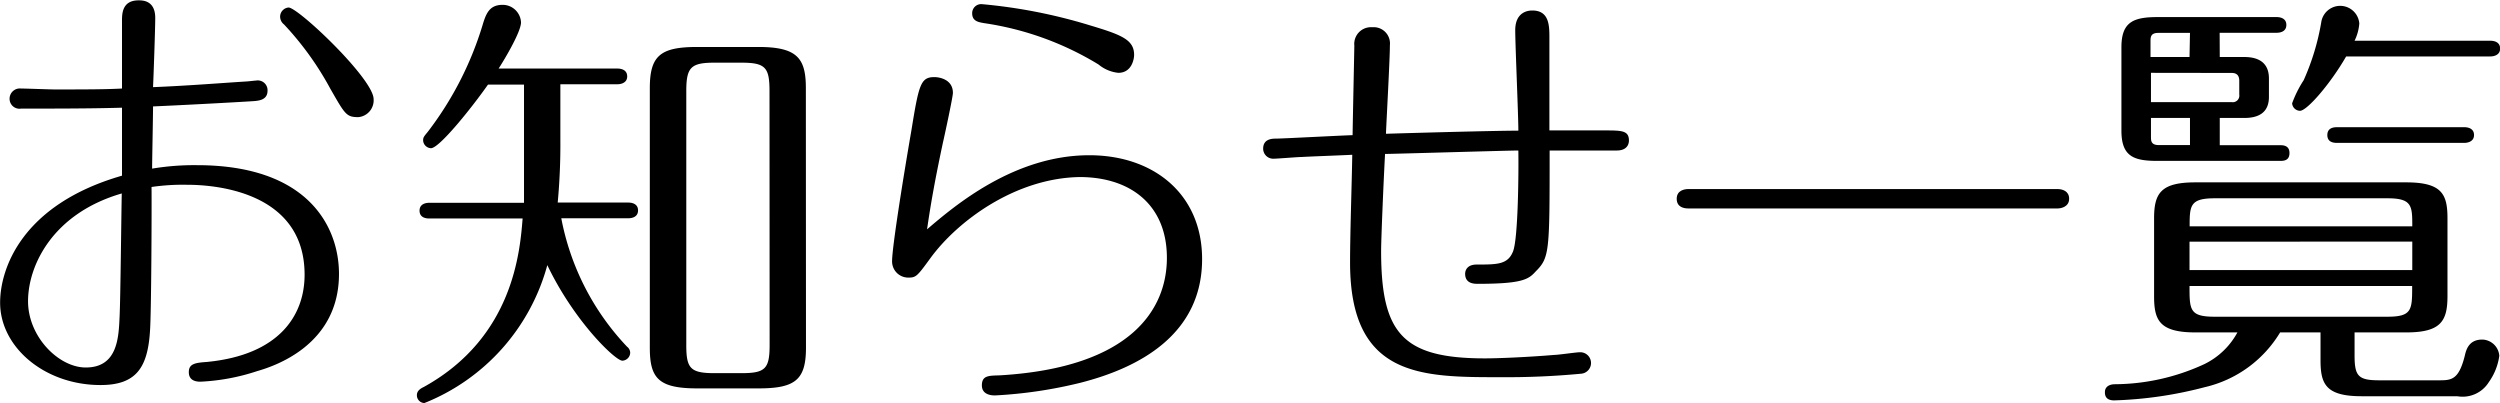
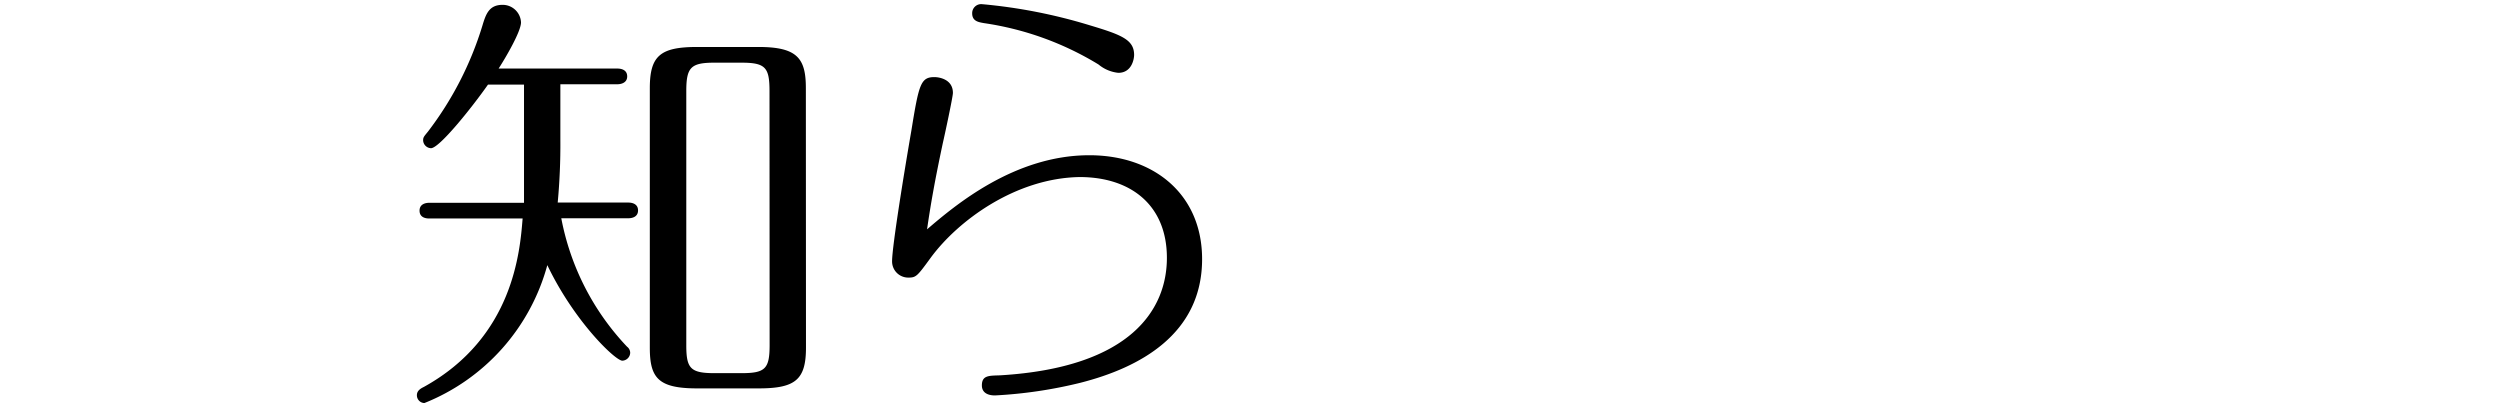
<svg xmlns="http://www.w3.org/2000/svg" viewBox="0 0 216.6 34.92">
  <title>subtitle_topics</title>
  <g id="レイヤー_2" data-name="レイヤー 2">
    <g id="SP_moji">
-       <path d="M13,28.61c-.19,3.27-1.22,4.75-4.29,4.75-4.83,0-8.7-3.27-8.7-7.14,0-2.85,1.79-8.47,10.56-11,0-2.05,0-5.7,0-5.89-2.66.08-6,.08-8.74.08a.86.86,0,0,1-1-.87.89.89,0,0,1,1-.87c.46,0,2.47.08,2.89.08,2.62,0,4.33,0,5.85-.08,0-.91,0-5,0-5.85,0-.61,0-1.79,1.44-1.79.34,0,1.44,0,1.44,1.52,0,.95-.15,5.17-.19,6,2.85-.11,6.27-.38,8.05-.49.15,0,.76-.08.87-.08a.85.85,0,0,1,1,.87c0,.8-.72.87-1.18.91-1.67.11-6.8.38-8.74.46,0,.87-.08,4.63-.08,5.39a22,22,0,0,1,3.88-.3c9.73,0,12.31,5.43,12.31,9.42,0,6.19-5.62,8-7.11,8.43a18.23,18.23,0,0,1-4.9.91c-1,0-1-.65-1-.84,0-.72.57-.8,1.56-.87,6.31-.61,8.47-4.07,8.47-7.56,0-7.37-8.13-7.79-10.14-7.79a18.74,18.74,0,0,0-3.12.19C13.15,18.31,13.11,27,13,28.61ZM2.43,26.1c0,3.08,2.66,5.74,5,5.74,2.74,0,2.85-2.55,2.93-4.37.08-1.52.15-9,.19-10.71C4.56,18.5,2.43,23,2.43,26.1ZM28.61,7.67a26.52,26.52,0,0,0-4-5.55.86.86,0,0,1-.34-.68A.8.8,0,0,1,25,.65c.84,0,7.37,6.19,7.37,7.94a1.46,1.46,0,0,1-1.33,1.56C30,10.14,29.9,9.92,28.61,7.67Z" />
      <path d="M48.55,12.12a54.06,54.06,0,0,1-.23,5.43h6.12c.27,0,.84.08.84.68s-.57.68-.84.68H48.63a22.14,22.14,0,0,0,5.7,11.13.67.67,0,0,1,.27.53.71.71,0,0,1-.68.68c-.61,0-4.18-3.42-6.5-8.28A17.92,17.92,0,0,1,36.77,34.92a.67.67,0,0,1-.65-.68c0-.38.3-.57.61-.72,7.75-4.29,8.32-11.74,8.55-14.59H37.19c-.3,0-.84-.08-.84-.68s.57-.68.84-.68H45.4c0-1.52,0-2.28,0-3.84V7.33H42.28c-1.44,2.05-4.22,5.51-4.94,5.51a.71.71,0,0,1-.68-.68c0-.27.08-.34.42-.76a29,29,0,0,0,4.71-9.16c.3-1,.57-1.82,1.75-1.82a1.59,1.59,0,0,1,1.6,1.52c0,.8-1.37,3.12-1.94,4h10.3c.27,0,.84.08.84.68s-.61.68-.84.68H48.55Zm21.28,18c0,2.77-.91,3.53-4.1,3.53H60.4c-3.38,0-4.1-.91-4.1-3.53V7.64c0-2.81.91-3.57,4.1-3.57h5.32c3.38,0,4.1,1,4.1,3.57ZM66.67,7.9c0-2.05-.34-2.47-2.43-2.47H61.89c-2.05,0-2.43.42-2.43,2.47v22c0,2,.34,2.43,2.43,2.43h2.36c2.05,0,2.43-.38,2.43-2.43Z" />
      <path d="M94.38,13.45c5.59,0,9.77,3.38,9.77,9,0,6.54-5.47,9.42-10.53,10.71a39.24,39.24,0,0,1-7.41,1.1c-.19,0-1.14,0-1.14-.87s.61-.84,1.56-.87c11.47-.68,14.47-5.81,14.47-10.18,0-4.56-3.12-7-7.56-7C88,15.43,83,19.11,80.63,22.34c-1.14,1.56-1.25,1.71-1.9,1.71a1.4,1.4,0,0,1-1.44-1.41c0-1.29,1.06-7.79,1.67-11.32.65-4,.8-4.64,2-4.64.34,0,1.6.15,1.6,1.37,0,.34-.72,3.69-.87,4.33-.72,3.38-1.06,5.36-1.37,7.49C82.76,17.78,87.89,13.45,94.38,13.45Zm2.51-7.14a3.19,3.19,0,0,1-1.71-.72A26.31,26.31,0,0,0,85.23,2c-.42-.08-1-.15-1-.84a.78.78,0,0,1,.84-.8,45.84,45.84,0,0,1,9.31,1.82c2.77.83,3.88,1.25,3.88,2.58C98.26,5.09,98.07,6.31,96.89,6.31Z" />
-       <path d="M112.82,13.6c-.38,0-2.13.15-2.47.15a.87.87,0,0,1-.91-.87c0-.84.76-.87,1.1-.87.57,0,5.62-.27,6.65-.3,0-.53.15-7.56.15-7.75a1.45,1.45,0,0,1,1.56-1.6,1.41,1.41,0,0,1,1.52,1.56c0,1.22-.3,6.57-.34,7.67,2.55-.08,9.54-.27,11.47-.27,0-1.37-.27-7.45-.27-8.7,0-1.71,1.29-1.71,1.48-1.71,1.48,0,1.48,1.33,1.48,2.39,0,1.25,0,6.84,0,8H139c1.48,0,2.13,0,2.13.87,0,.11,0,.87-1.06.87h-5.81c0,8.82,0,9.27-1.22,10.49-.61.68-1.18,1.06-5,1.06-.3,0-1.1,0-1.1-.87,0-.27.15-.8,1-.8,1.79,0,2.7,0,3.15-1.14s.49-7,.46-8.74c-.84,0-9.92.27-11.55.3-.15,2.81-.34,7.45-.34,8.4,0,7.11,1.82,9.31,9,9.31,1.18,0,3.76-.11,6-.3.34,0,1.9-.23,2.2-.23a.93.93,0,0,1,.11,1.86,69,69,0,0,1-7,.3c-6.84,0-13,0-13-9.92,0-2.62.15-6.76.19-9.35C116.46,13.45,113.43,13.56,112.82,13.6Z" />
-       <path d="M178.27,16.38c.38,0,1,.15,1,.84s-.68.84-1,.84h-32c-.38,0-1-.11-1-.84s.68-.84,1-.84Z" />
-       <path d="M204,30.78c0,1.79.3,2.17,2.13,2.17h5.13c1.1,0,1.75,0,2.28-2.09.12-.53.34-1.44,1.52-1.44a1.52,1.52,0,0,1,1.48,1.41,5.12,5.12,0,0,1-.91,2.28,2.67,2.67,0,0,1-2.73,1.22h-8.28c-3.12,0-3.57-1.06-3.57-3.12V28.8h-3.5A10.35,10.35,0,0,1,191,33.55a34.8,34.8,0,0,1-7.83,1.14c-.8,0-.8-.53-.8-.72,0-.46.38-.68.87-.68A18.69,18.69,0,0,0,191,31.54a6.48,6.48,0,0,0,2.85-2.74h-3.65c-3.15,0-3.57-1.1-3.57-3.15V18.92c0-2.16.57-3.12,3.57-3.12h18.28c3.12,0,3.57,1.06,3.57,3.12v6.73c0,2.17-.57,3.15-3.57,3.15H204ZM192.32,4.94h2.13c1.14,0,2.13.42,2.13,1.86V8.4c0,1.25-.76,1.82-2.13,1.82h-2.13v2.36h5.2c.27,0,.84,0,.84.68s-.53.68-.84.68h-10.6c-2.05,0-3.12-.38-3.12-2.62V4.1c0-2.17,1-2.62,3.12-2.62h10.33c.27,0,.84.08.84.68s-.57.68-.84.68h-4.94Zm-2.58-2.09H187c-.65,0-.68.34-.68.72V4.94h3.38Zm-3.38,3.46V8.85h7a.57.57,0,0,0,.65-.65V7c0-.38-.15-.68-.65-.68Zm3.38,3.91h-3.38v1.63c0,.34,0,.72.68.72h2.7ZM209,19.61c0-1.75,0-2.43-2.13-2.43h-15c-2.13,0-2.16.64-2.16,2.43Zm-19.3,1.33V23.4H209V20.93Zm0,3.84c0,2.05,0,2.66,2.16,2.66h15c2.13,0,2.13-.61,2.13-2.66ZM215.77,3.53c.27,0,.84.08.84.68s-.61.68-.84.68h-12.5c-1.33,2.32-3.38,4.71-4,4.71a.7.7,0,0,1-.68-.65,9.9,9.9,0,0,1,1-2,20.7,20.7,0,0,0,1.52-5,1.66,1.66,0,0,1,3.3.08A4.12,4.12,0,0,1,204,3.53Zm-13.26,8.85c-.23,0-.87,0-.87-.68s.65-.68.87-.68h11c.27,0,.84.08.84.68s-.61.68-.84.68Z" />
    </g>
  </g>
</svg>